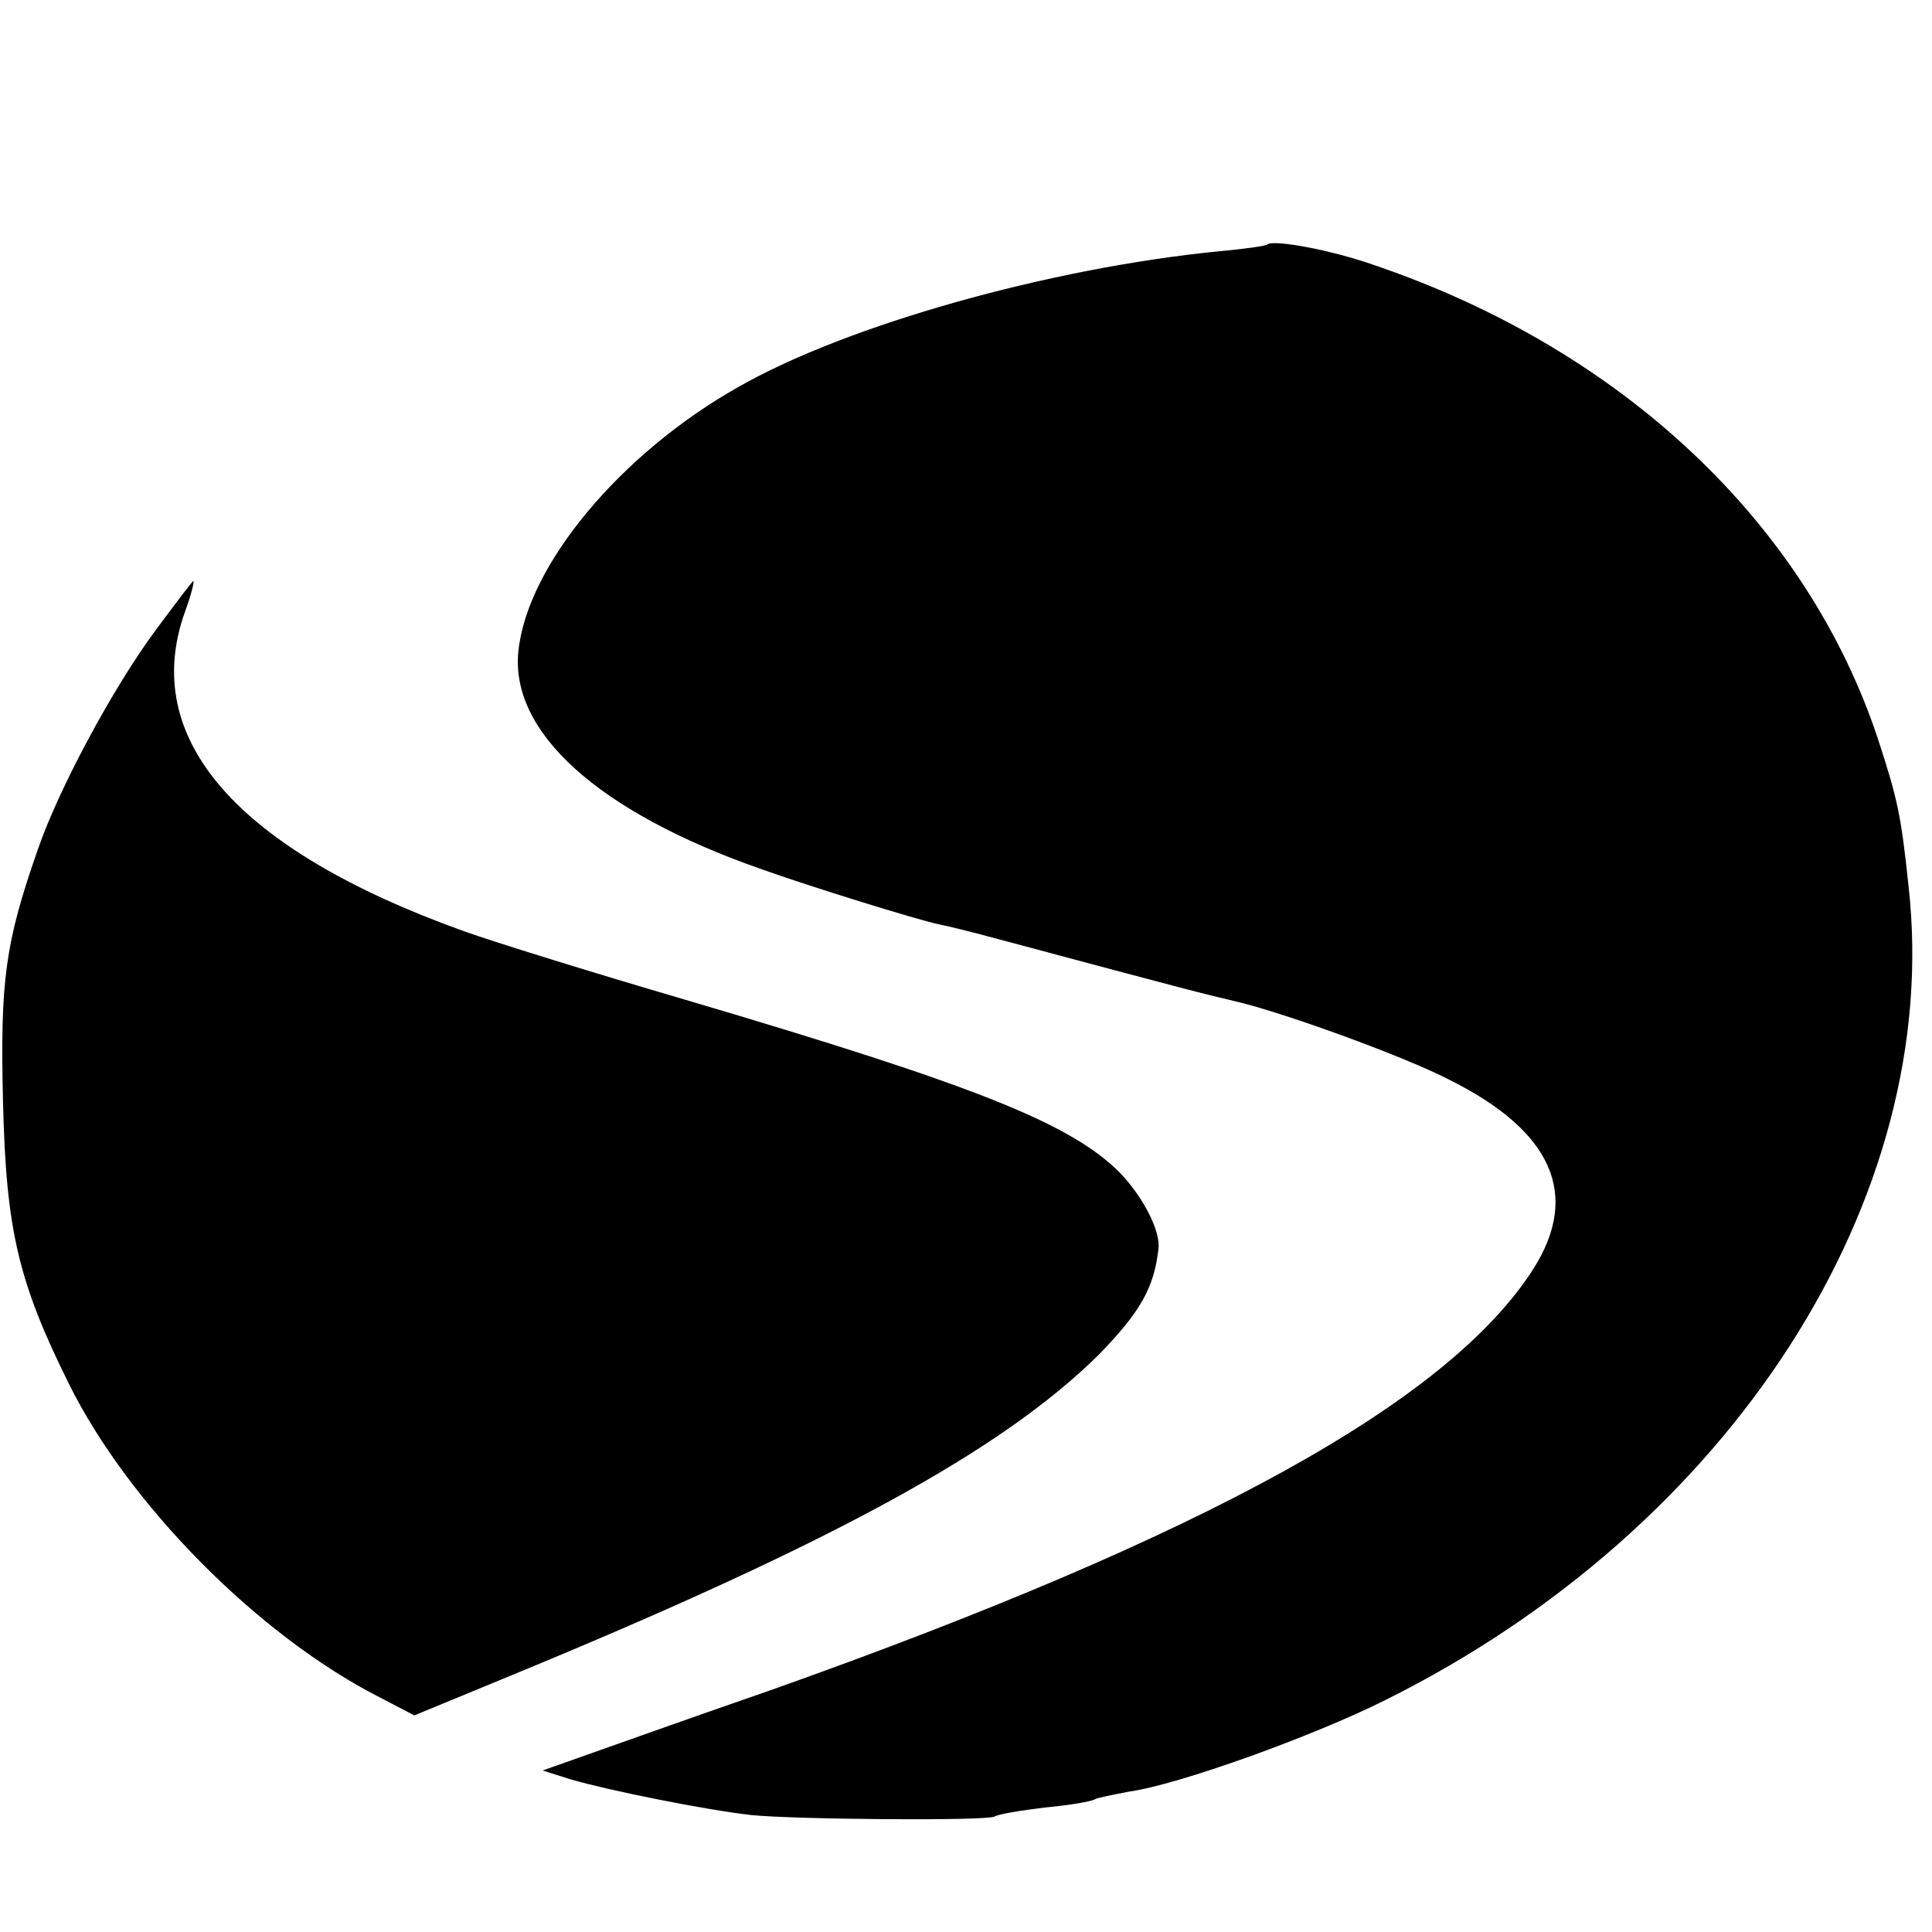
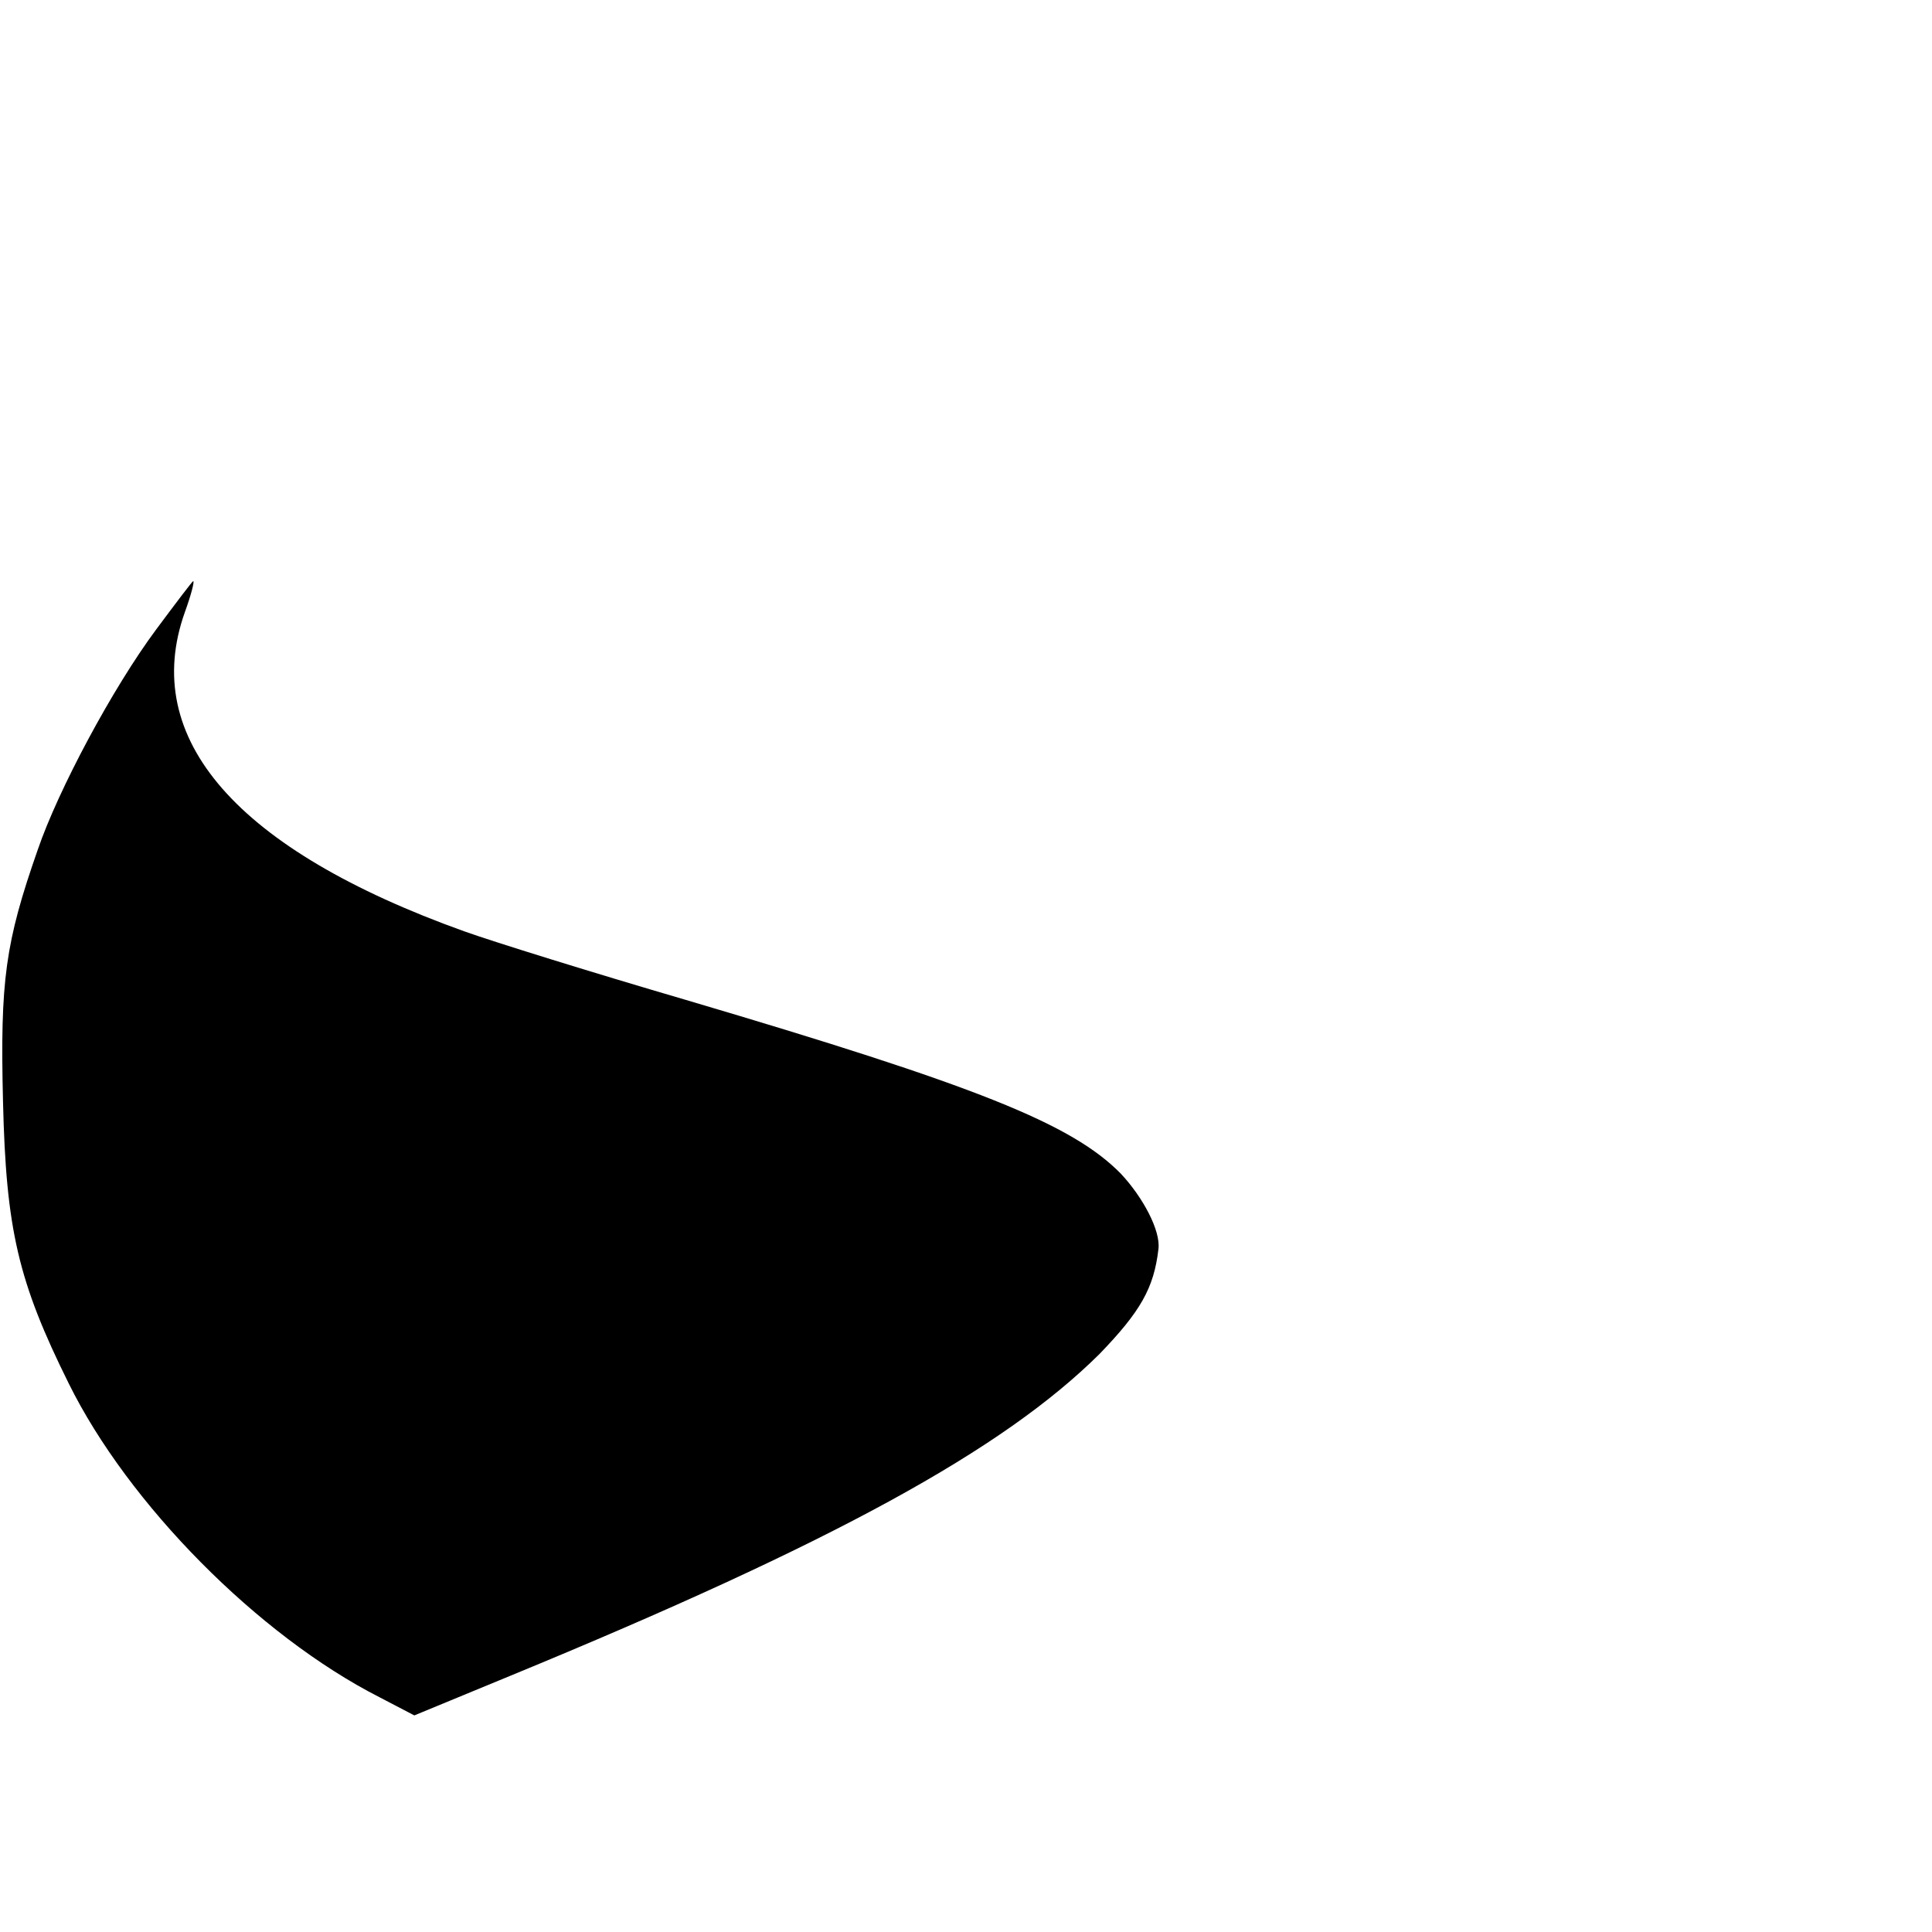
<svg xmlns="http://www.w3.org/2000/svg" version="1" width="341.333" height="341.333" viewBox="0 0 256 256">
-   <path d="M167.9 32.4c-.2.2-3.1.6-6.4.9-22.4 2.2-49.4 9.8-63.7 18-15.6 8.8-27.9 23.6-29.1 34.9-1.2 10.8 10.6 21.4 32 28.9 6.7 2.4 20.9 6.8 23.8 7.4 1.1.2 4.7 1.1 8 2 25.8 6.9 26.2 7 32.1 8.4 6.6 1.7 21.5 7.1 27.5 10.2 13.6 6.8 17.3 15.2 11.1 25C192 185.7 159.8 203.5 102 224c-11.3 3.9-22.7 8-25.3 8.9l-4.8 1.7 3.8 1.2c5.2 1.5 17.7 4 23.8 4.7 5.9.6 31.2.8 32.3.2.4-.3 3.4-.8 6.7-1.2 3.2-.3 6.2-.8 6.6-1.1.4-.2 2.4-.6 4.5-1 6.5-.9 24.3-7.3 33.9-12.1 45.9-22.8 74-66.5 69.4-107.8-1-9.6-1.5-11.7-4-19.4-9.4-28.6-33.8-51.7-66.6-62.9-5.9-2.1-13.6-3.5-14.4-2.8z" />
  <path d="M20.7 83.4c-5.8 7.8-13 21.3-15.7 29.2C.7 124.9 0 129.9.4 146c.4 16.9 2 23.8 8.7 37.3 7.9 16 25.1 33.4 41.2 41.6l4.6 2.4 12.6-5.2c43-17.7 65.4-30 78.2-42.7 5.4-5.6 7.2-8.7 7.8-13.9.3-2.4-2-6.8-5-10-6.5-6.6-19-11.6-57.6-23-12.3-3.6-25.5-7.7-29.4-9.1-30.1-10.8-43-25.5-37-42.3.8-2.2 1.3-4.1 1.1-4.1-.1 0-2.3 2.9-4.9 6.4z" />
</svg>